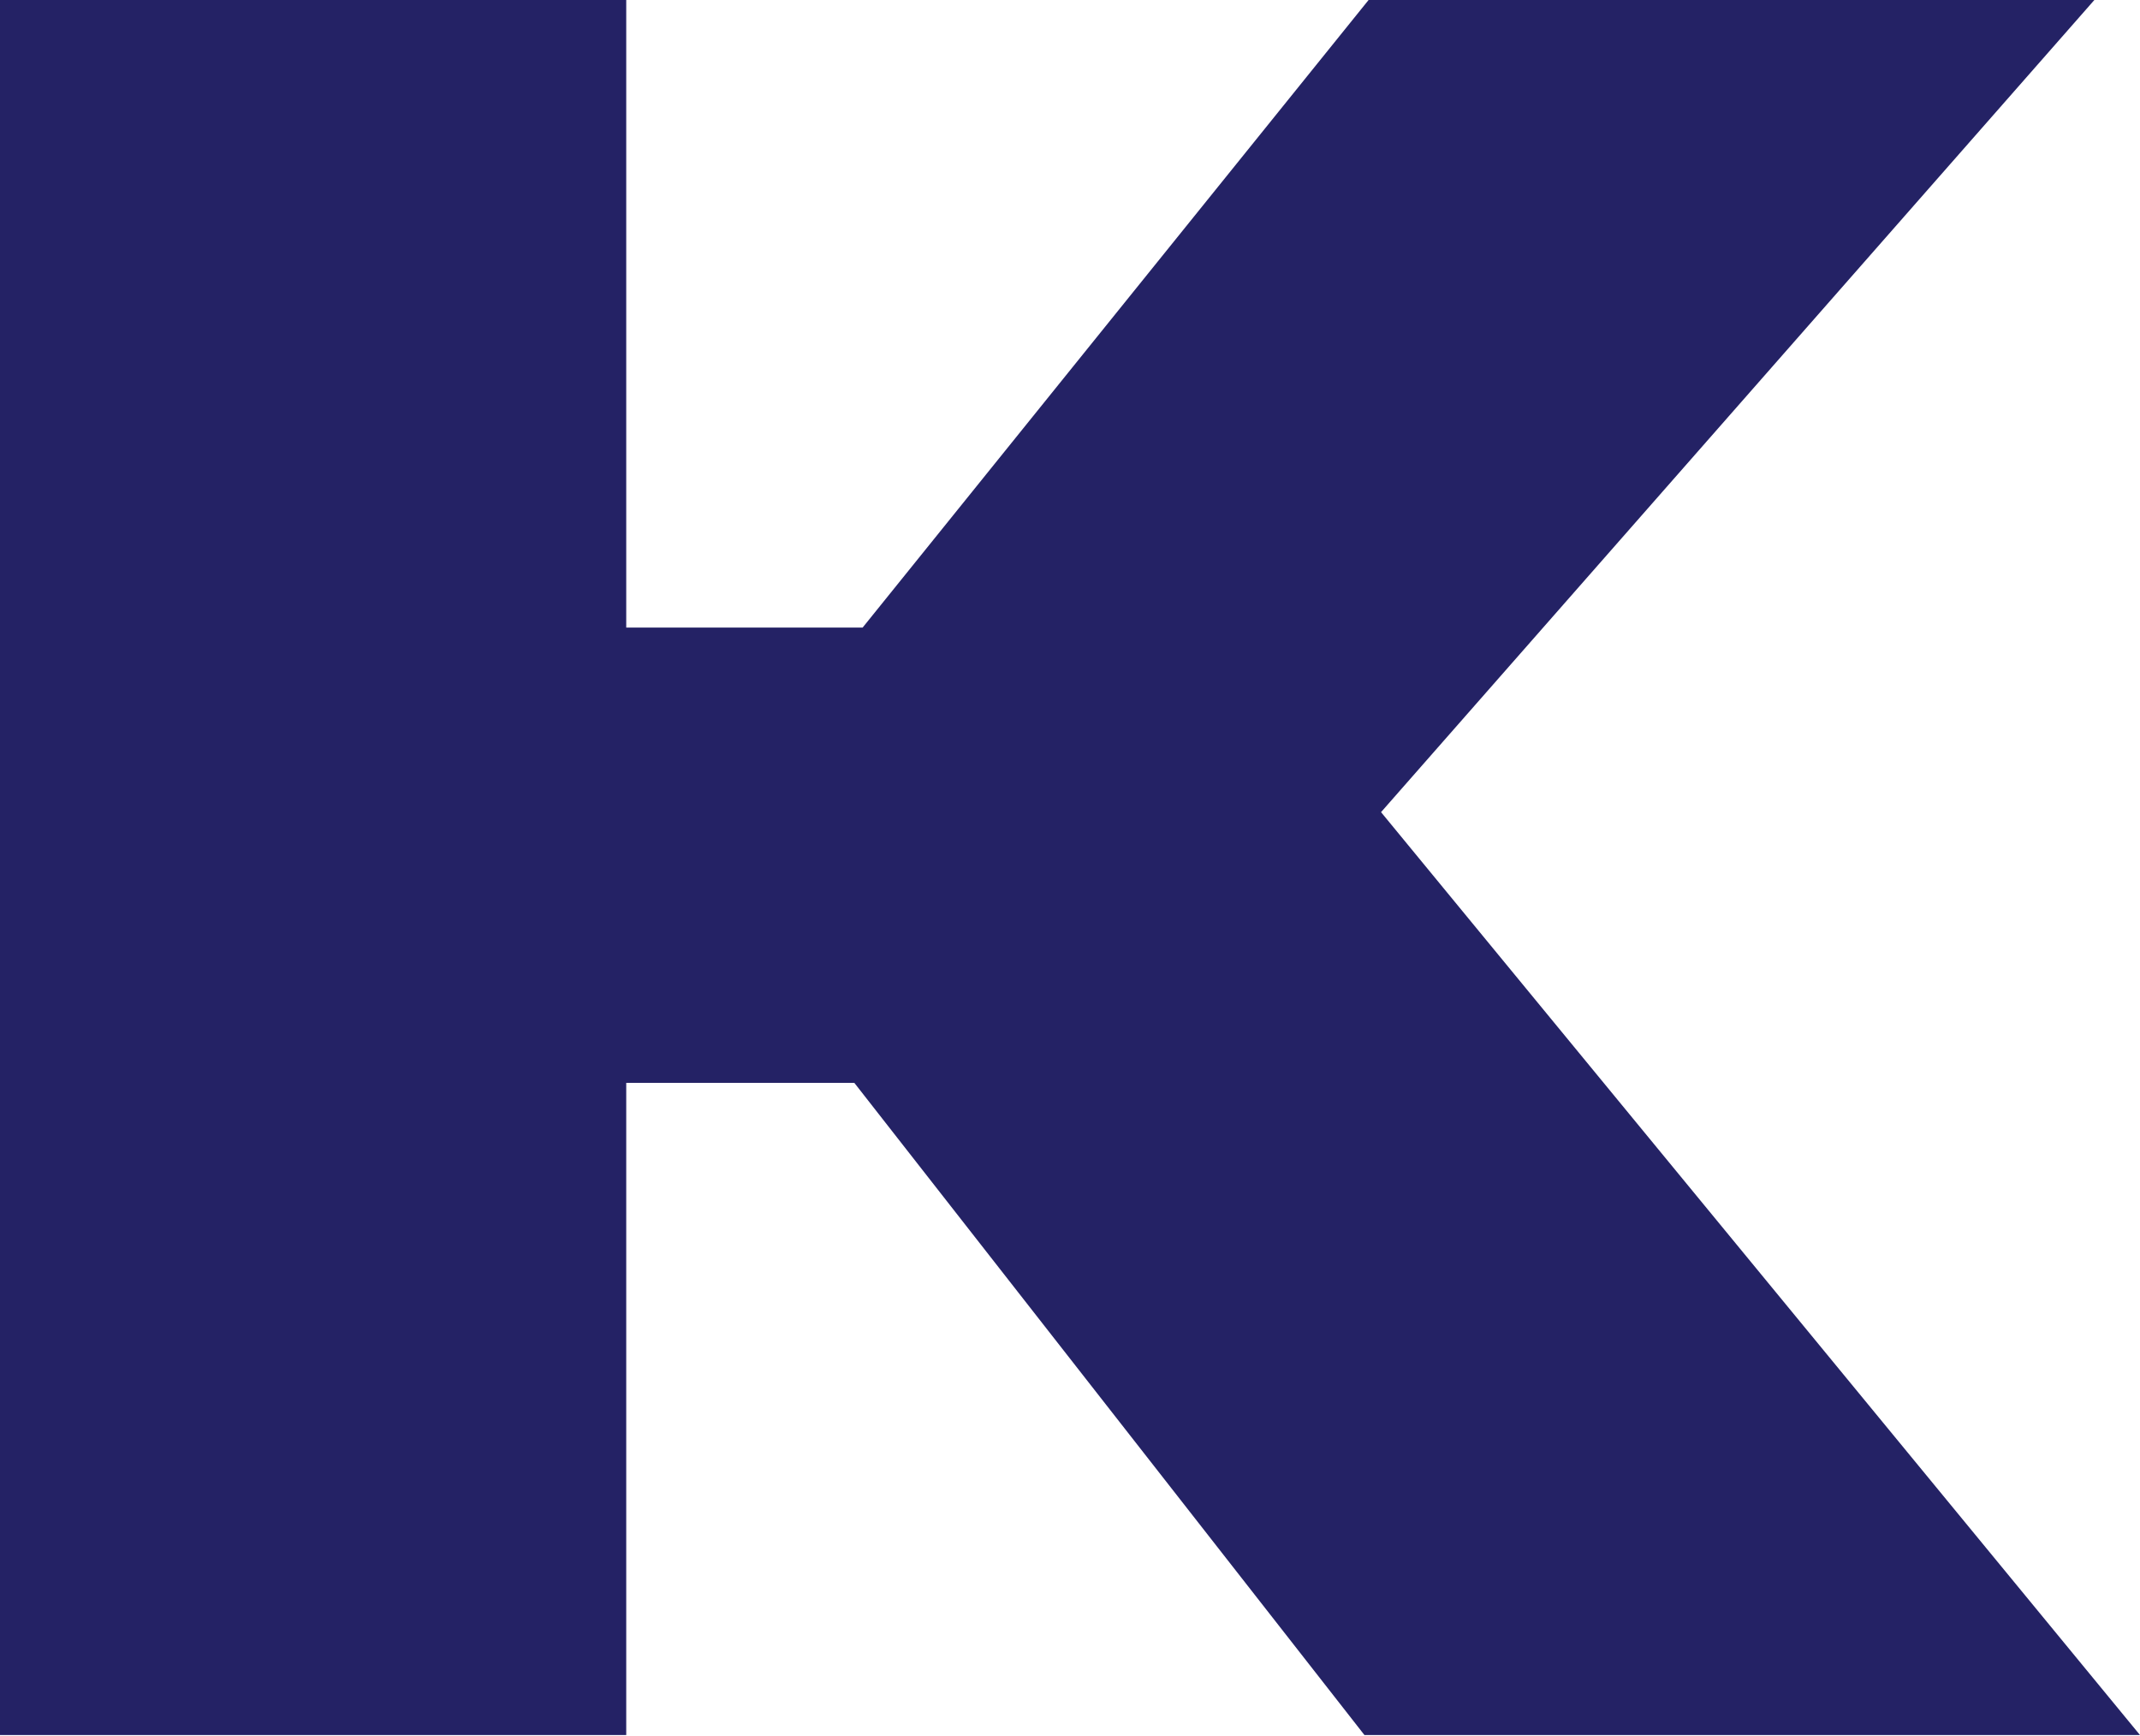
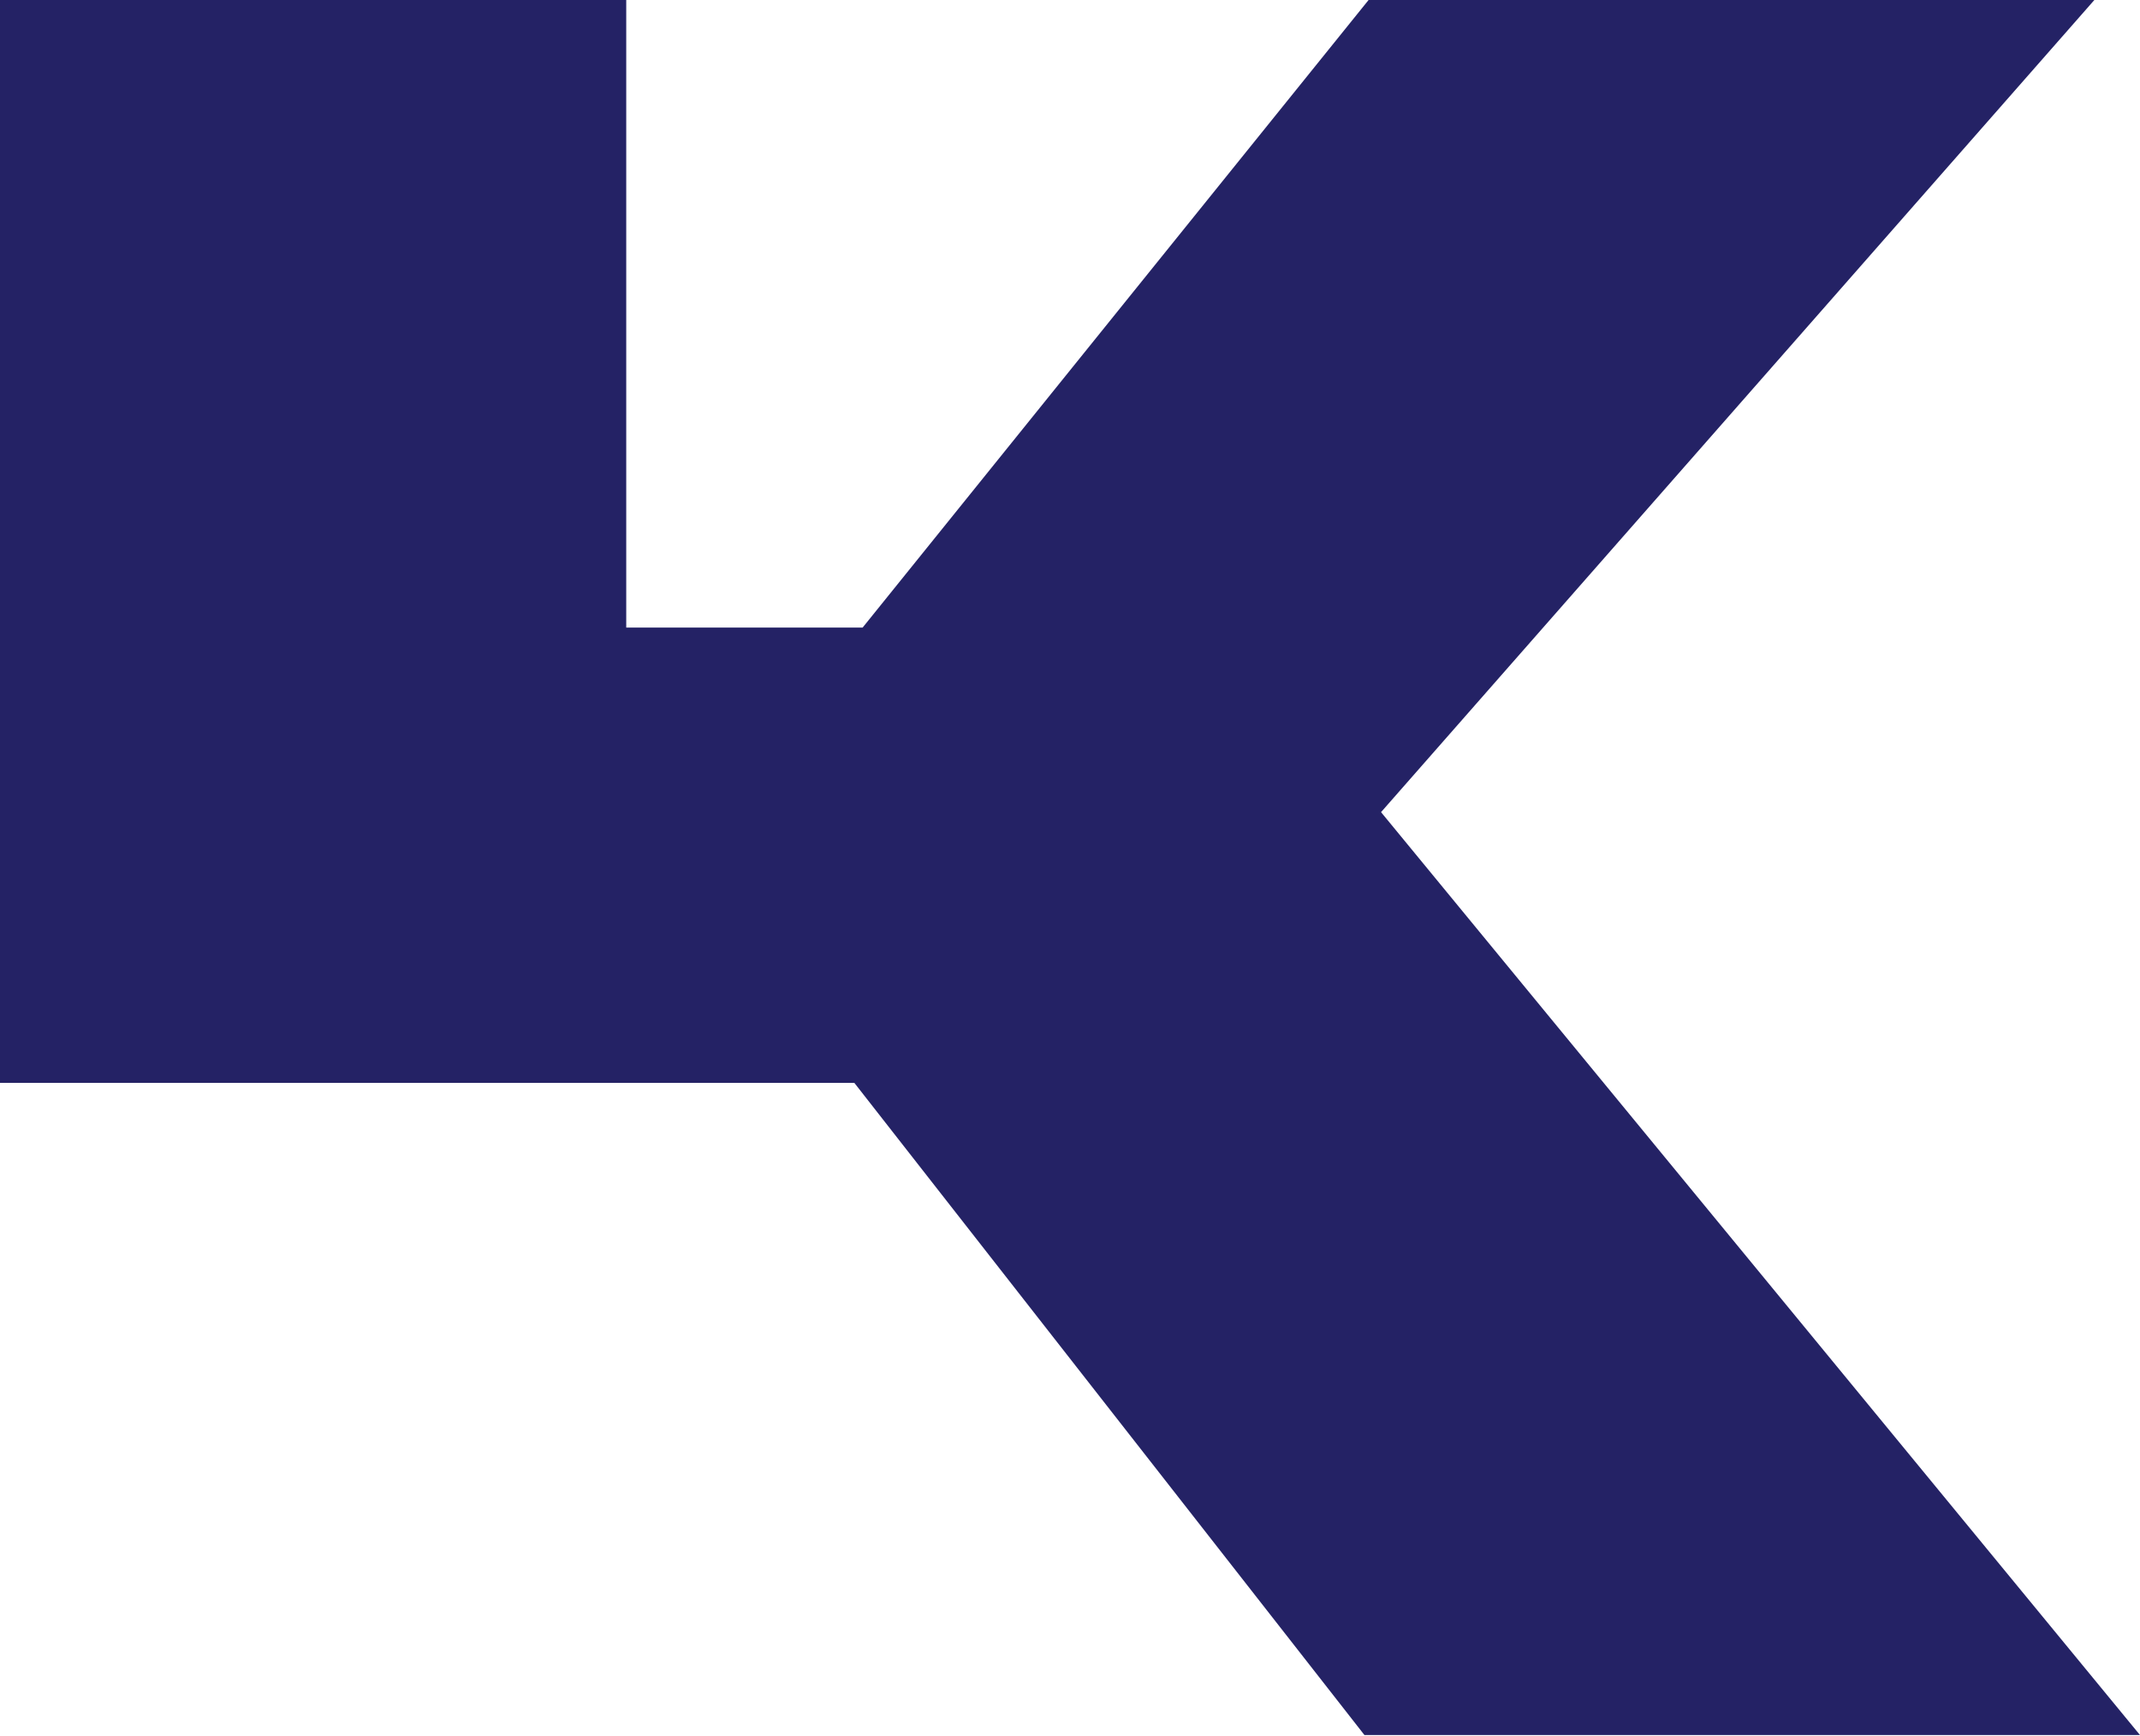
<svg xmlns="http://www.w3.org/2000/svg" width="546" height="443" viewBox="0 0 546 443" fill="none">
-   <path fill-rule="evenodd" clip-rule="evenodd" d="M534.355 0H349.18L220.091 160.116H159.778V0H0V442.673H159.778V276.279H217.974L348.125 442.673H546L352.359 207.208L534.355 0Z" fill="#242265" />
+   <path fill-rule="evenodd" clip-rule="evenodd" d="M534.355 0H349.18L220.091 160.116H159.778V0H0V442.673V276.279H217.974L348.125 442.673H546L352.359 207.208L534.355 0Z" fill="#242265" />
</svg>